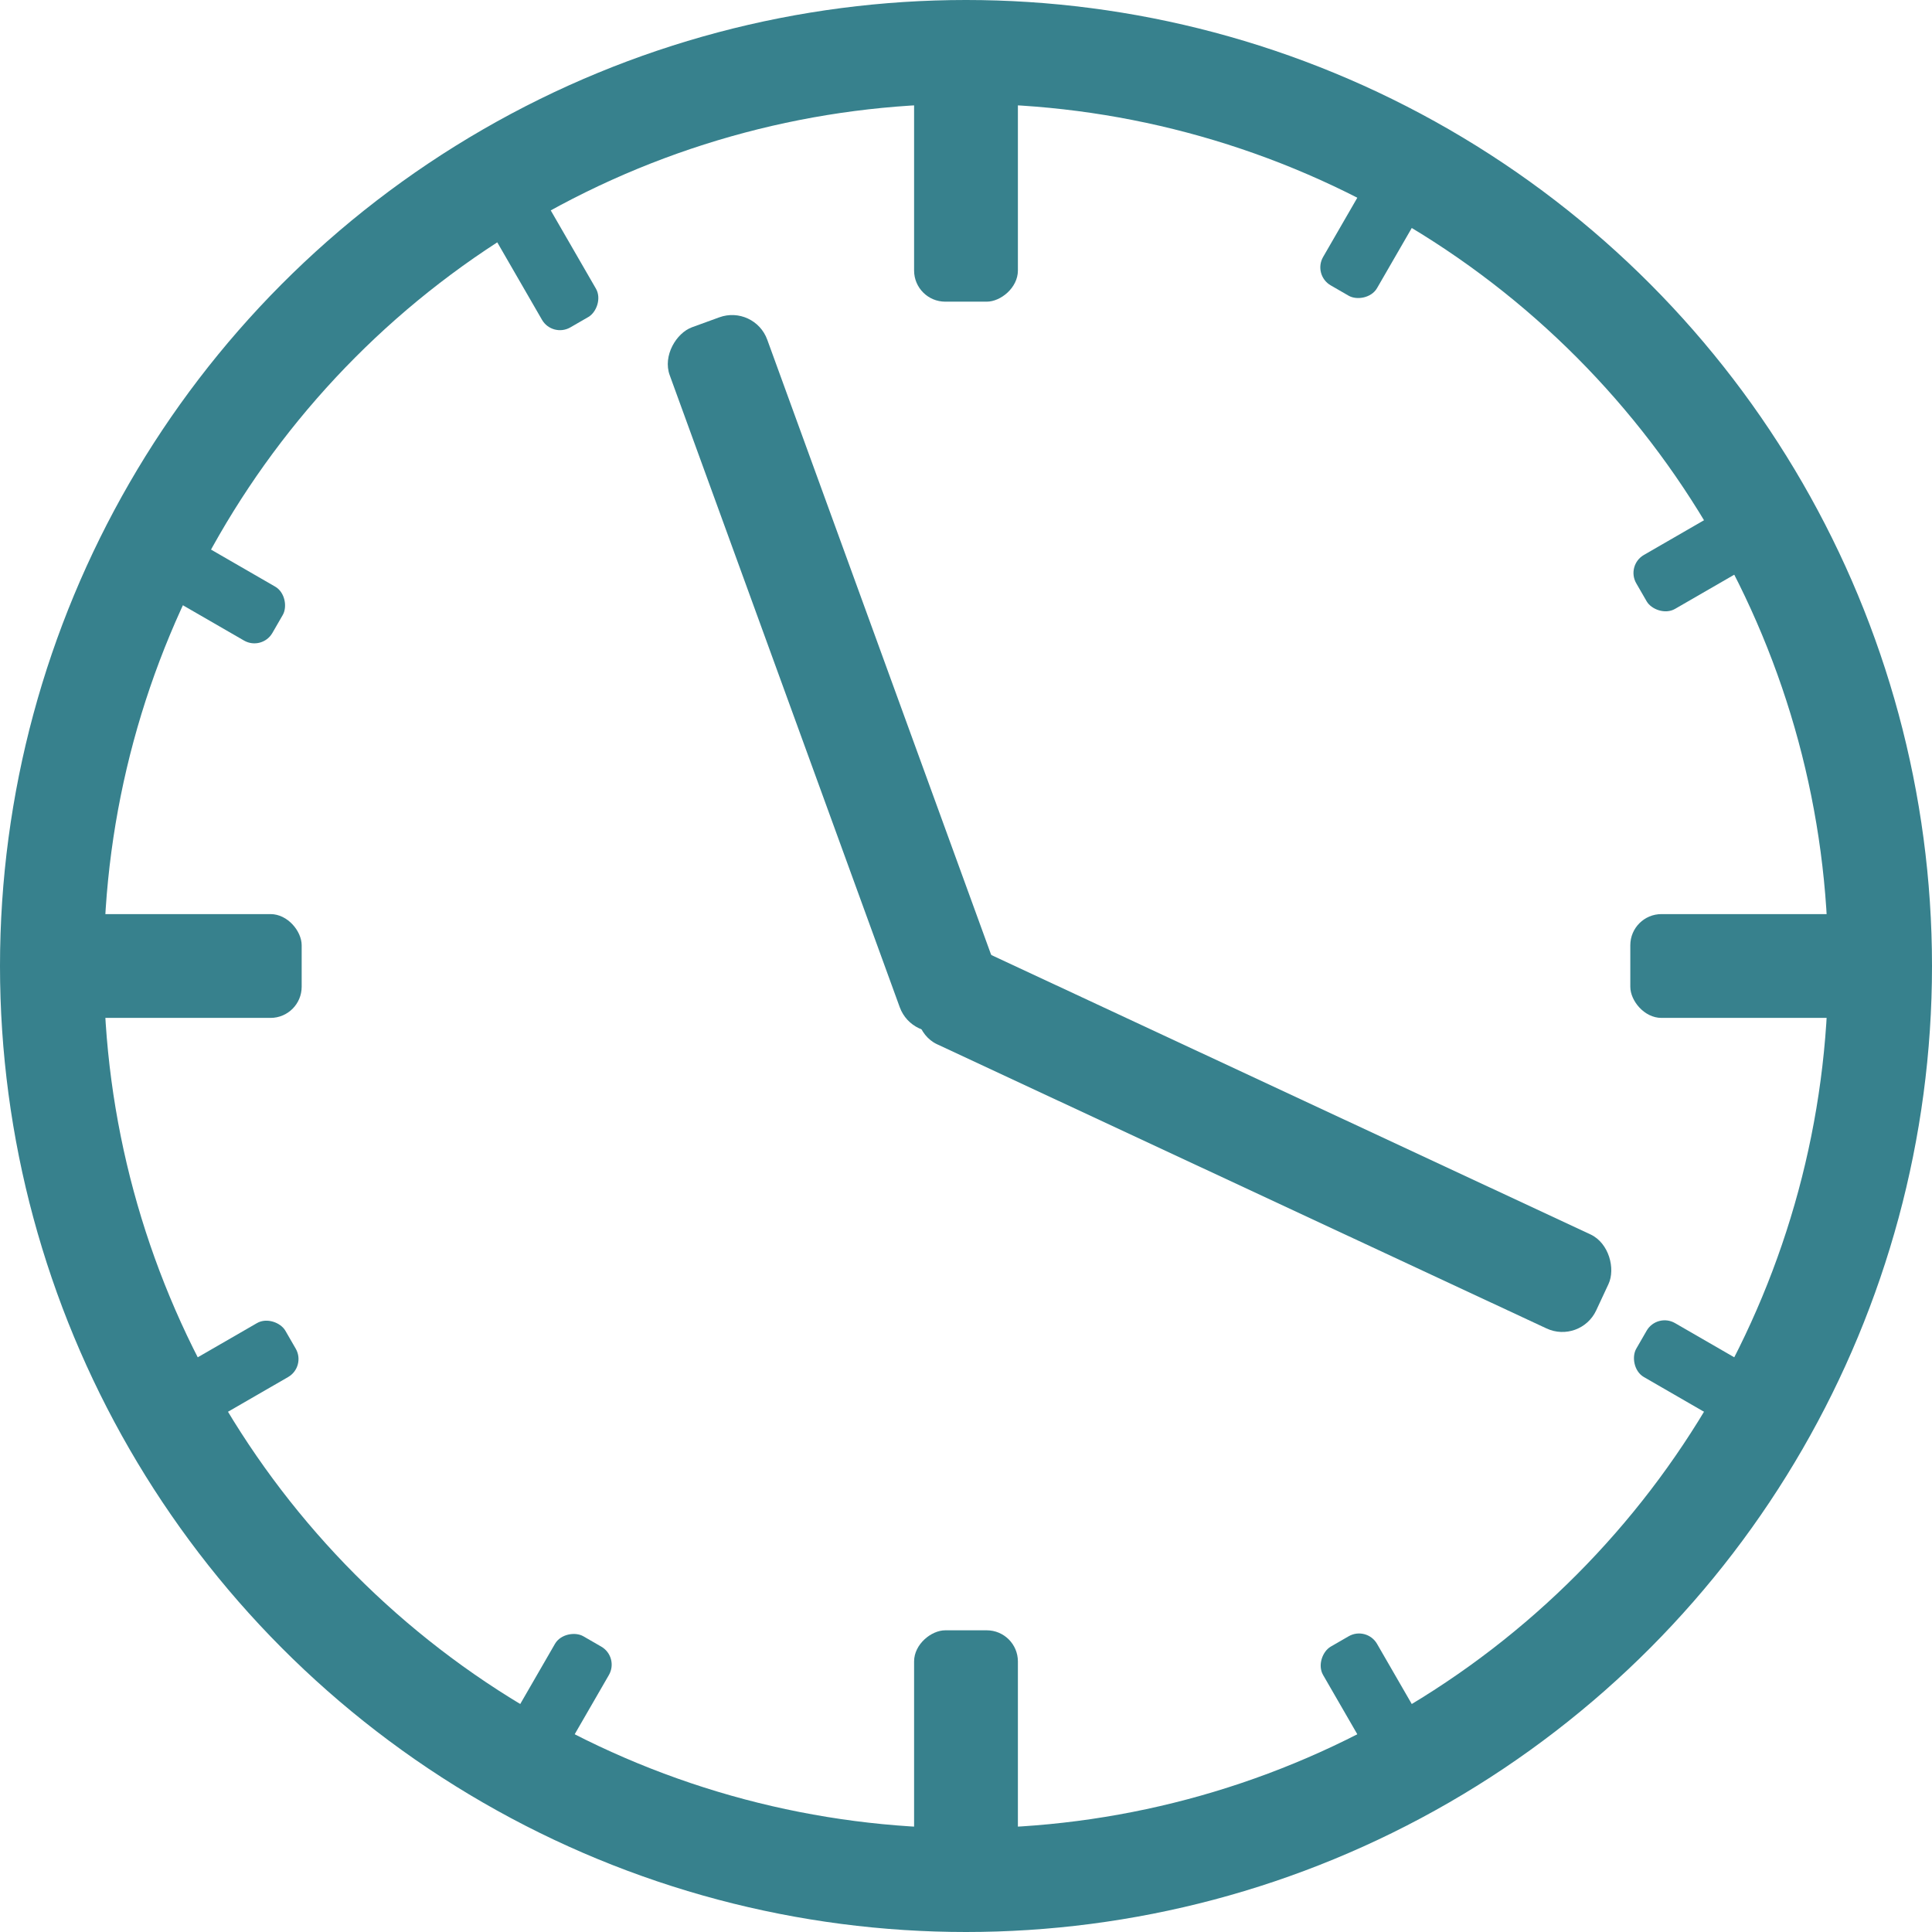
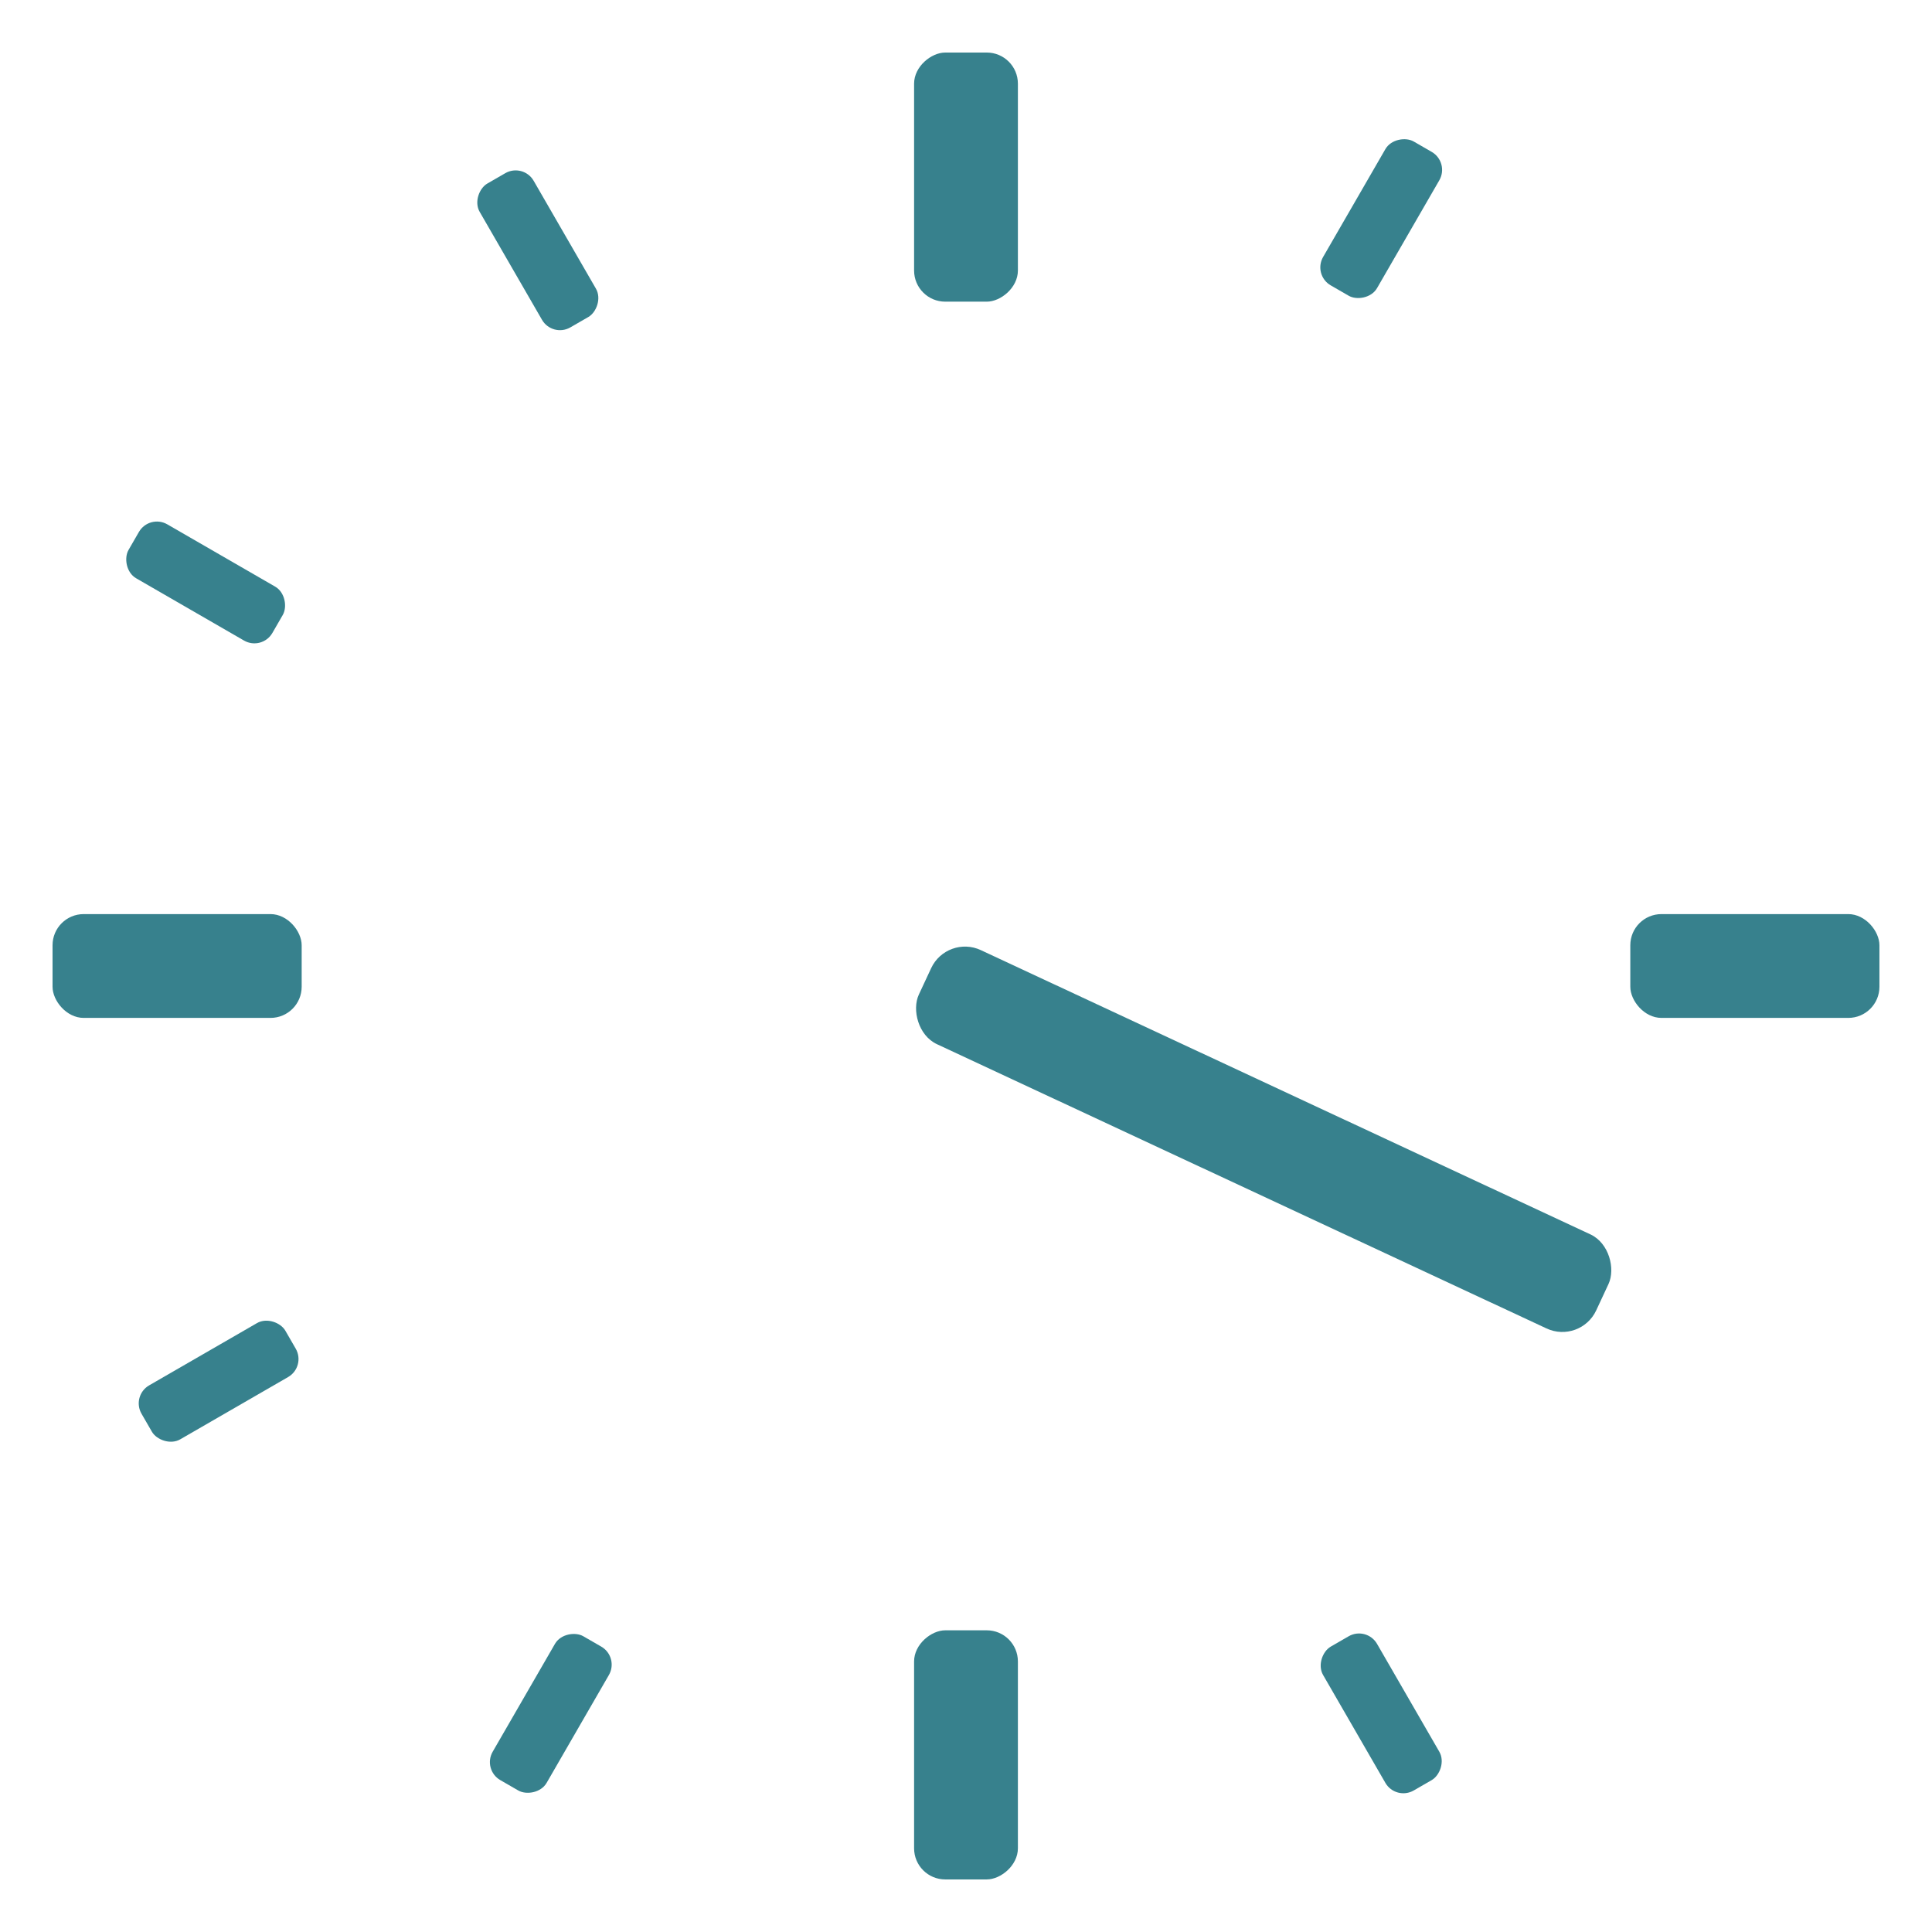
<svg xmlns="http://www.w3.org/2000/svg" xmlns:ns1="http://www.inkscape.org/namespaces/inkscape" xmlns:ns2="http://sodipodi.sourceforge.net/DTD/sodipodi-0.dtd" ns1:version="1.0 (4035a4fb49, 2020-05-01)" ns2:docname="clocks.svg" id="svg1520" viewBox="0 0 1225.582 1225.385" style="clip-rule:evenodd;fill-rule:evenodd;image-rendering:optimizeQuality;shape-rendering:geometricPrecision;text-rendering:geometricPrecision" version="1.1" height="12.311mm" width="12.311mm" xml:space="preserve">
  <ns2:namedview ns1:snap-nodes="true" ns1:snap-object-midpoints="true" ns1:snap-center="true" ns1:current-layer="_774643824" ns1:window-maximized="1" ns1:window-y="-9" ns1:window-x="-9" ns1:cy="24.830063" ns1:cx="15.659618" ns1:zoom="16" showgrid="false" id="namedview1522" ns1:window-height="1001" ns1:window-width="1920" ns1:pageshadow="2" ns1:pageopacity="0" guidetolerance="10" gridtolerance="10" objecttolerance="10" borderopacity="1" bordercolor="#666666" pagecolor="#ffffff" ns1:document-rotation="0" />
  <defs id="defs1466">
    <style id="style1464" type="text/css">
   
    .fil2 {fill:#2B2A29}
    .fil1 {fill:#1C1B17}
    .fil0 {fill:#1C1B17;fill-rule:nonzero}
    .fil3 {fill:#2B2A29;fill-rule:nonzero}
    .fil4 {fill:#F08143;fill-rule:nonzero}
   
  </style>
  </defs>
  <g transform="translate(-11036.27,-596.563)" id="Vrstva_x0020_1">
    <g id="_774643824">
-       <circle r="579.867" cy="1209.255" cx="11649.061" id="path864" style="fill:none;fill-opacity:1;fill-rule:evenodd;stroke:#37818d;stroke-width:65.848;stroke-linecap:round;stroke-linejoin:round;stroke-miterlimit:4;stroke-dasharray:none;stroke-opacity:1" />
      <rect rx="19.754" y="1176.331" x="11069.604" height="65.848" width="158.034" id="rect882" style="fill:#37818d;fill-opacity:1;fill-rule:evenodd;stroke:#37818d;stroke-width:0;stroke-linecap:round;stroke-linejoin:round;stroke-miterlimit:4;stroke-dasharray:none;stroke-opacity:1" />
      <rect transform="rotate(90)" style="clip-rule:evenodd;fill:#37818d;fill-opacity:1;fill-rule:evenodd;stroke:#37818d;stroke-width:0;stroke-linecap:round;stroke-linejoin:round;stroke-miterlimit:4;stroke-dasharray:none;stroke-opacity:1;image-rendering:optimizeQuality;shape-rendering:geometricPrecision;text-rendering:geometricPrecision" id="rect882-8" width="158.034" height="65.848" x="1630.667" y="-11681.984" rx="19.754" />
      <rect transform="rotate(90)" style="clip-rule:evenodd;fill:#37818d;fill-opacity:1;fill-rule:evenodd;stroke:#37818d;stroke-width:0;stroke-linecap:round;stroke-linejoin:round;stroke-miterlimit:4;stroke-dasharray:none;stroke-opacity:1;image-rendering:optimizeQuality;shape-rendering:geometricPrecision;text-rendering:geometricPrecision" id="rect882-5" width="158.034" height="65.848" x="629.796" y="-11681.984" rx="19.754" />
      <rect style="clip-rule:evenodd;fill:#37818d;fill-opacity:1;fill-rule:evenodd;stroke:#37818d;stroke-width:0;stroke-linecap:round;stroke-linejoin:round;stroke-miterlimit:4;stroke-dasharray:none;stroke-opacity:1;image-rendering:optimizeQuality;shape-rendering:geometricPrecision;text-rendering:geometricPrecision" id="rect882-0" width="158.034" height="65.848" x="12070.473" y="1176.331" rx="19.754" />
-       <rect ns1:transform-center-x="75.827066" ns1:transform-center-y="-205.67511" rx="23.705" y="-10550.359" x="4680.341" height="65.848" width="474.103" id="rect882-5-8" style="clip-rule:evenodd;fill:#37818d;fill-opacity:1;fill-rule:evenodd;stroke:#37818d;stroke-width:0;stroke-linecap:round;stroke-linejoin:round;stroke-miterlimit:4;stroke-dasharray:none;stroke-opacity:1;image-rendering:optimizeQuality;shape-rendering:geometricPrecision;text-rendering:geometricPrecision" transform="rotate(70)" />
      <rect transform="rotate(-155)" style="clip-rule:evenodd;fill:#37818d;fill-opacity:1;fill-rule:evenodd;stroke:#37818d;stroke-width:0;stroke-linecap:round;stroke-linejoin:round;stroke-miterlimit:4;stroke-dasharray:none;stroke-opacity:1;image-rendering:optimizeQuality;shape-rendering:geometricPrecision;text-rendering:geometricPrecision" id="rect882-5-8-1" width="474.103" height="65.848" x="-11523.338" y="3774.405" rx="23.705" ns1:transform-center-y="91.81616" ns1:transform-center-x="-199.04942" />
      <rect rx="13.17" y="9455.779" x="-6395.451" height="39.509" width="105.356" id="rect882-5-4" style="clip-rule:evenodd;fill:#37818d;fill-opacity:1;fill-rule:evenodd;stroke:#37818d;stroke-width:0;stroke-linecap:round;stroke-linejoin:round;stroke-miterlimit:4;stroke-dasharray:none;stroke-opacity:1;image-rendering:optimizeQuality;shape-rendering:geometricPrecision;text-rendering:geometricPrecision" transform="rotate(-120)" />
      <rect transform="rotate(-120)" style="clip-rule:evenodd;fill:#37818d;fill-opacity:1;fill-rule:evenodd;stroke:#37818d;stroke-width:0;stroke-linecap:round;stroke-linejoin:round;stroke-miterlimit:4;stroke-dasharray:none;stroke-opacity:1;image-rendering:optimizeQuality;shape-rendering:geometricPrecision;text-rendering:geometricPrecision" id="rect882-5-4-6" width="105.356" height="39.509" x="-7466.734" y="9455.054" rx="13.17" />
      <rect rx="13.17" y="10664.308" x="5266.888" height="39.509" width="105.356" id="rect882-5-4-6-8" style="clip-rule:evenodd;fill:#37818d;fill-opacity:1;fill-rule:evenodd;stroke:#37818d;stroke-width:0;stroke-linecap:round;stroke-linejoin:round;stroke-miterlimit:4;stroke-dasharray:none;stroke-opacity:1;image-rendering:optimizeQuality;shape-rendering:geometricPrecision;text-rendering:geometricPrecision" transform="rotate(-60)" />
      <rect transform="rotate(-60)" style="clip-rule:evenodd;fill:#37818d;fill-opacity:1;fill-rule:evenodd;stroke:#37818d;stroke-width:0;stroke-linecap:round;stroke-linejoin:round;stroke-miterlimit:4;stroke-dasharray:none;stroke-opacity:1;image-rendering:optimizeQuality;shape-rendering:geometricPrecision;text-rendering:geometricPrecision" id="rect882-5-4-6-8-2" width="105.356" height="39.509" x="4182.326" y="10682.202" rx="13.17" />
-       <rect transform="rotate(-30)" style="clip-rule:evenodd;fill:#37818d;fill-opacity:1;fill-rule:evenodd;stroke:#37818d;stroke-width:0;stroke-linecap:round;stroke-linejoin:round;stroke-miterlimit:4;stroke-dasharray:none;stroke-opacity:1;image-rendering:optimizeQuality;shape-rendering:geometricPrecision;text-rendering:geometricPrecision" id="rect882-5-4-6-8-9" width="105.356" height="39.509" x="9973.355" y="6860.971" rx="13.17" />
-       <rect rx="13.17" y="4766.479" x="-11287.968" height="39.509" width="105.356" id="rect882-5-4-6-2" style="clip-rule:evenodd;fill:#37818d;fill-opacity:1;fill-rule:evenodd;stroke:#37818d;stroke-width:0;stroke-linecap:round;stroke-linejoin:round;stroke-miterlimit:4;stroke-dasharray:none;stroke-opacity:1;image-rendering:optimizeQuality;shape-rendering:geometricPrecision;text-rendering:geometricPrecision" transform="rotate(-150)" />
      <rect rx="13.17" y="6843.073" x="8888.797" height="39.509" width="105.356" id="rect882-5-4-6-8-2-6" style="clip-rule:evenodd;fill:#37818d;fill-opacity:1;fill-rule:evenodd;stroke:#37818d;stroke-width:0;stroke-linecap:round;stroke-linejoin:round;stroke-miterlimit:4;stroke-dasharray:none;stroke-opacity:1;image-rendering:optimizeQuality;shape-rendering:geometricPrecision;text-rendering:geometricPrecision" transform="rotate(-30)" />
      <rect transform="rotate(-150)" style="clip-rule:evenodd;fill:#37818d;fill-opacity:1;fill-rule:evenodd;stroke:#37818d;stroke-width:0;stroke-linecap:round;stroke-linejoin:round;stroke-miterlimit:4;stroke-dasharray:none;stroke-opacity:1;image-rendering:optimizeQuality;shape-rendering:geometricPrecision;text-rendering:geometricPrecision" id="rect882-5-4-2" width="105.356" height="39.509" x="-10206.322" y="4727.075" rx="13.17" />
    </g>
  </g>
</svg>